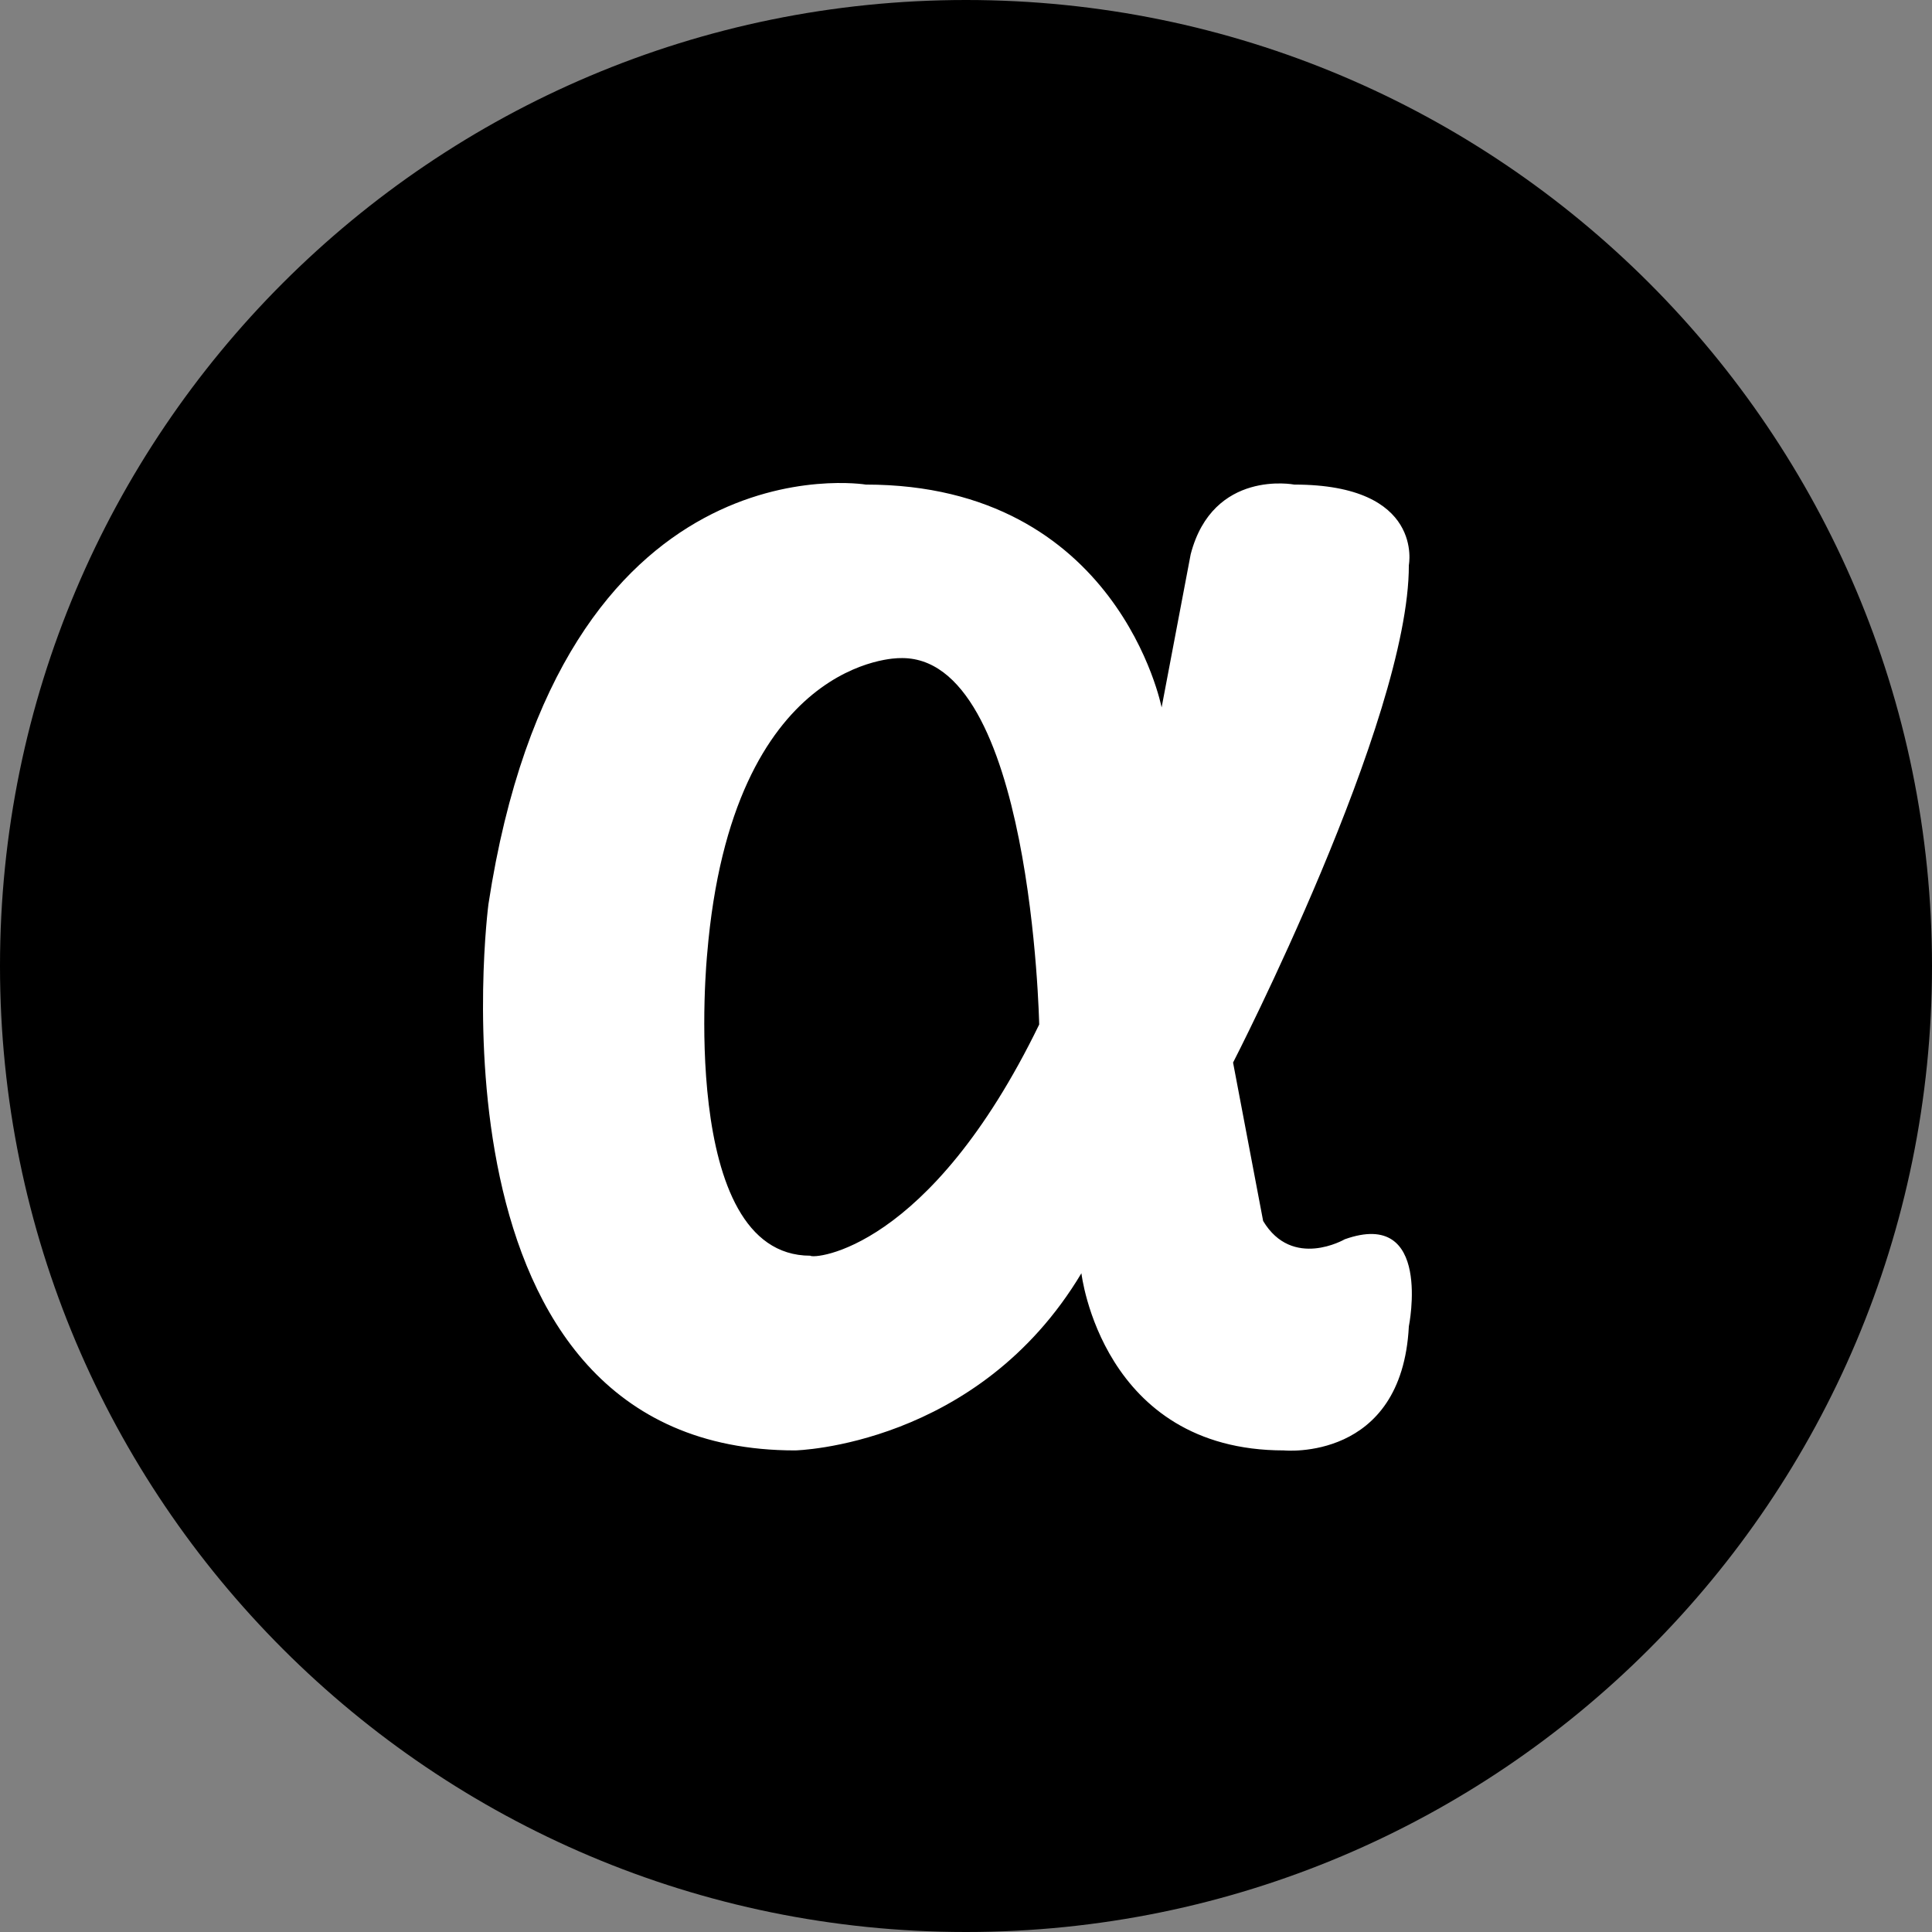
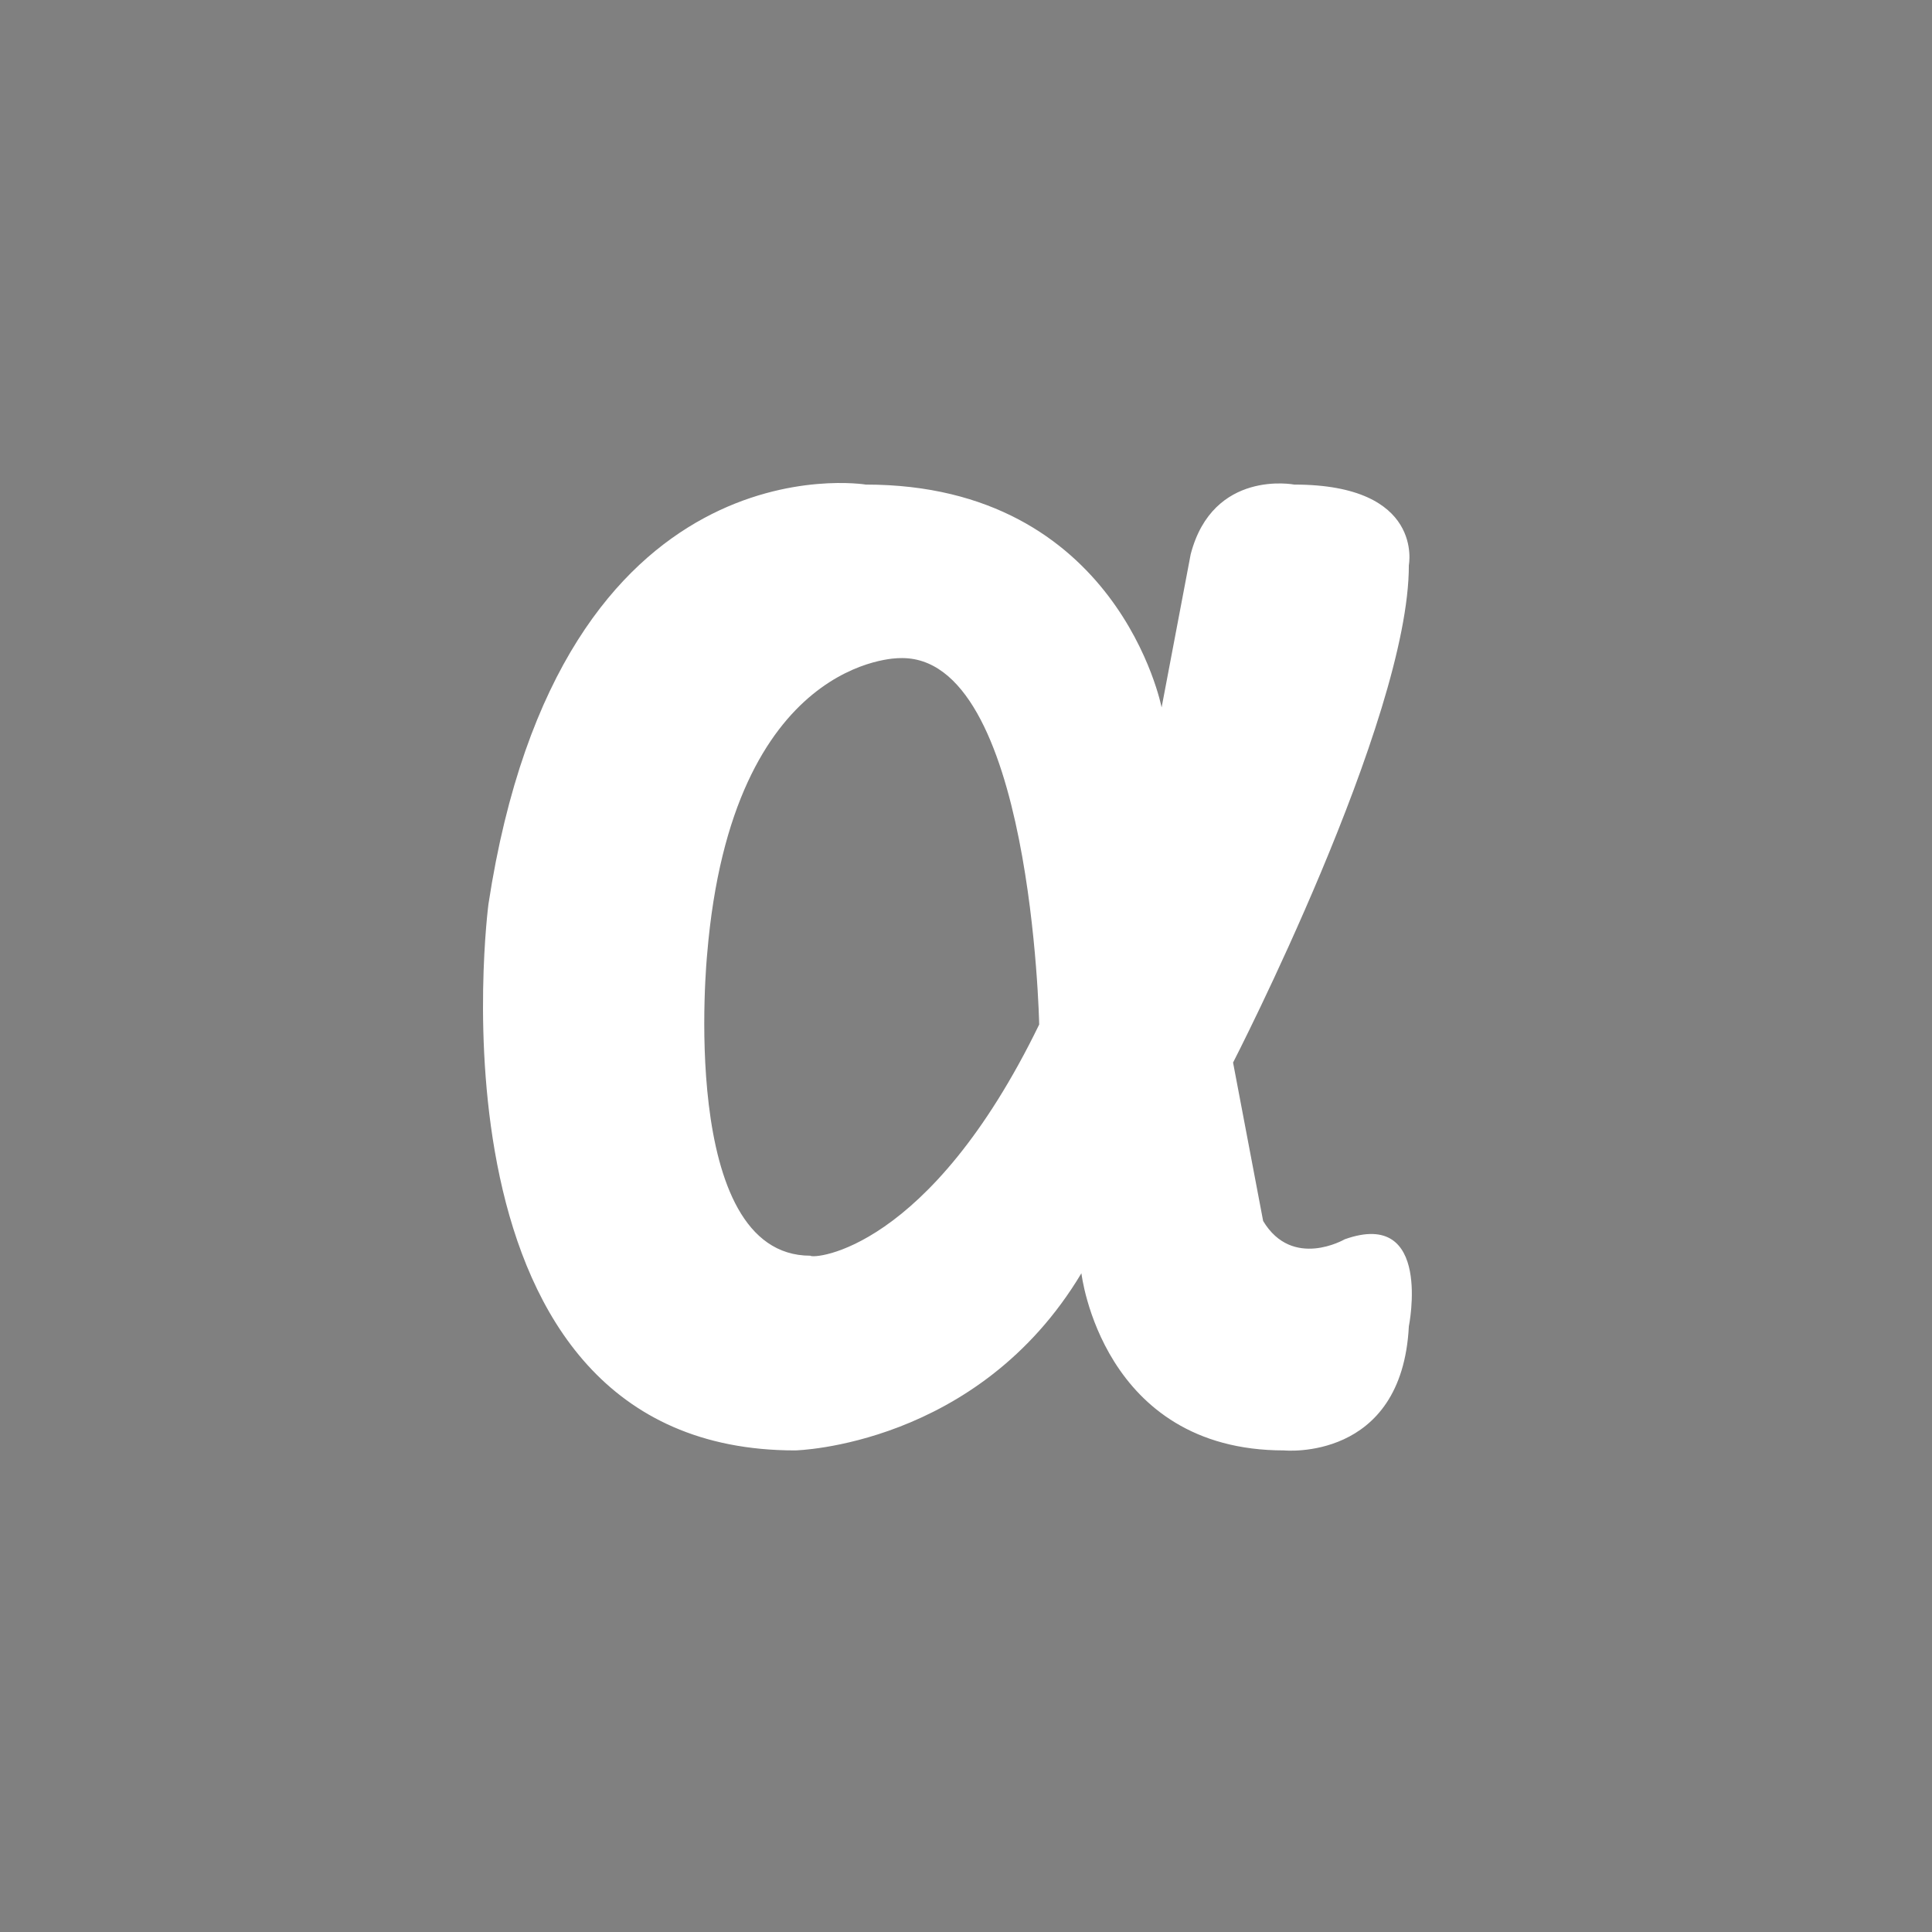
<svg xmlns="http://www.w3.org/2000/svg" height="60px" version="1.1" viewBox="0 0 60 60" width="60px">
  <rect x="0" y="0" width="60" height="60" fill="#808080" stroke="none" />
  <title />
  <defs />
  <g fill="none" fill-rule="evenodd" id="black" stroke="none" stroke-width="1">
    <g id="app_net">
-       <path d="M30,60 C46.569,60 60,46.569 60,30 C60,13.431 46.569,0 30,0 C13.431,0 0,13.431 0,30 C0,46.569 13.431,60 30,60 Z" fill="#000000" id="App.net" />
      <path d="M39.228,37.919 L38.294,32.999 C38.294,32.999 43.764,22.363 43.753,17.552 C43.753,17.552 44.243,15.049 40.194,15.049 C40.194,15.049 37.669,14.562 36.978,17.212 L36.075,21.97 C36.075,21.97 34.728,15.049 26.889,15.049 C26.889,15.049 17.396,13.482 15.169,28.079 C15.169,28.079 12.938,45.044 24.695,45.044 C24.695,45.044 30.369,44.922 33.584,39.542 C33.584,39.542 34.216,45.044 39.874,45.044 C39.874,45.044 43.537,45.408 43.753,41.191 C43.754,41.189 44.499,37.513 41.762,38.487 C41.762,38.487 40.138,39.433 39.228,37.919 Z M25.166,38.997 C21.028,38.997 21.962,29.623 21.962,29.623 C22.732,20.385 27.929,20.439 27.929,20.439 C32.047,20.276 32.273,31.817 32.273,31.817 C28.85,38.862 25.256,39.106 25.166,38.997 L25.166,38.997 Z" fill="#FFFFFF" id="app.net" />
    </g>
  </g>
</svg>